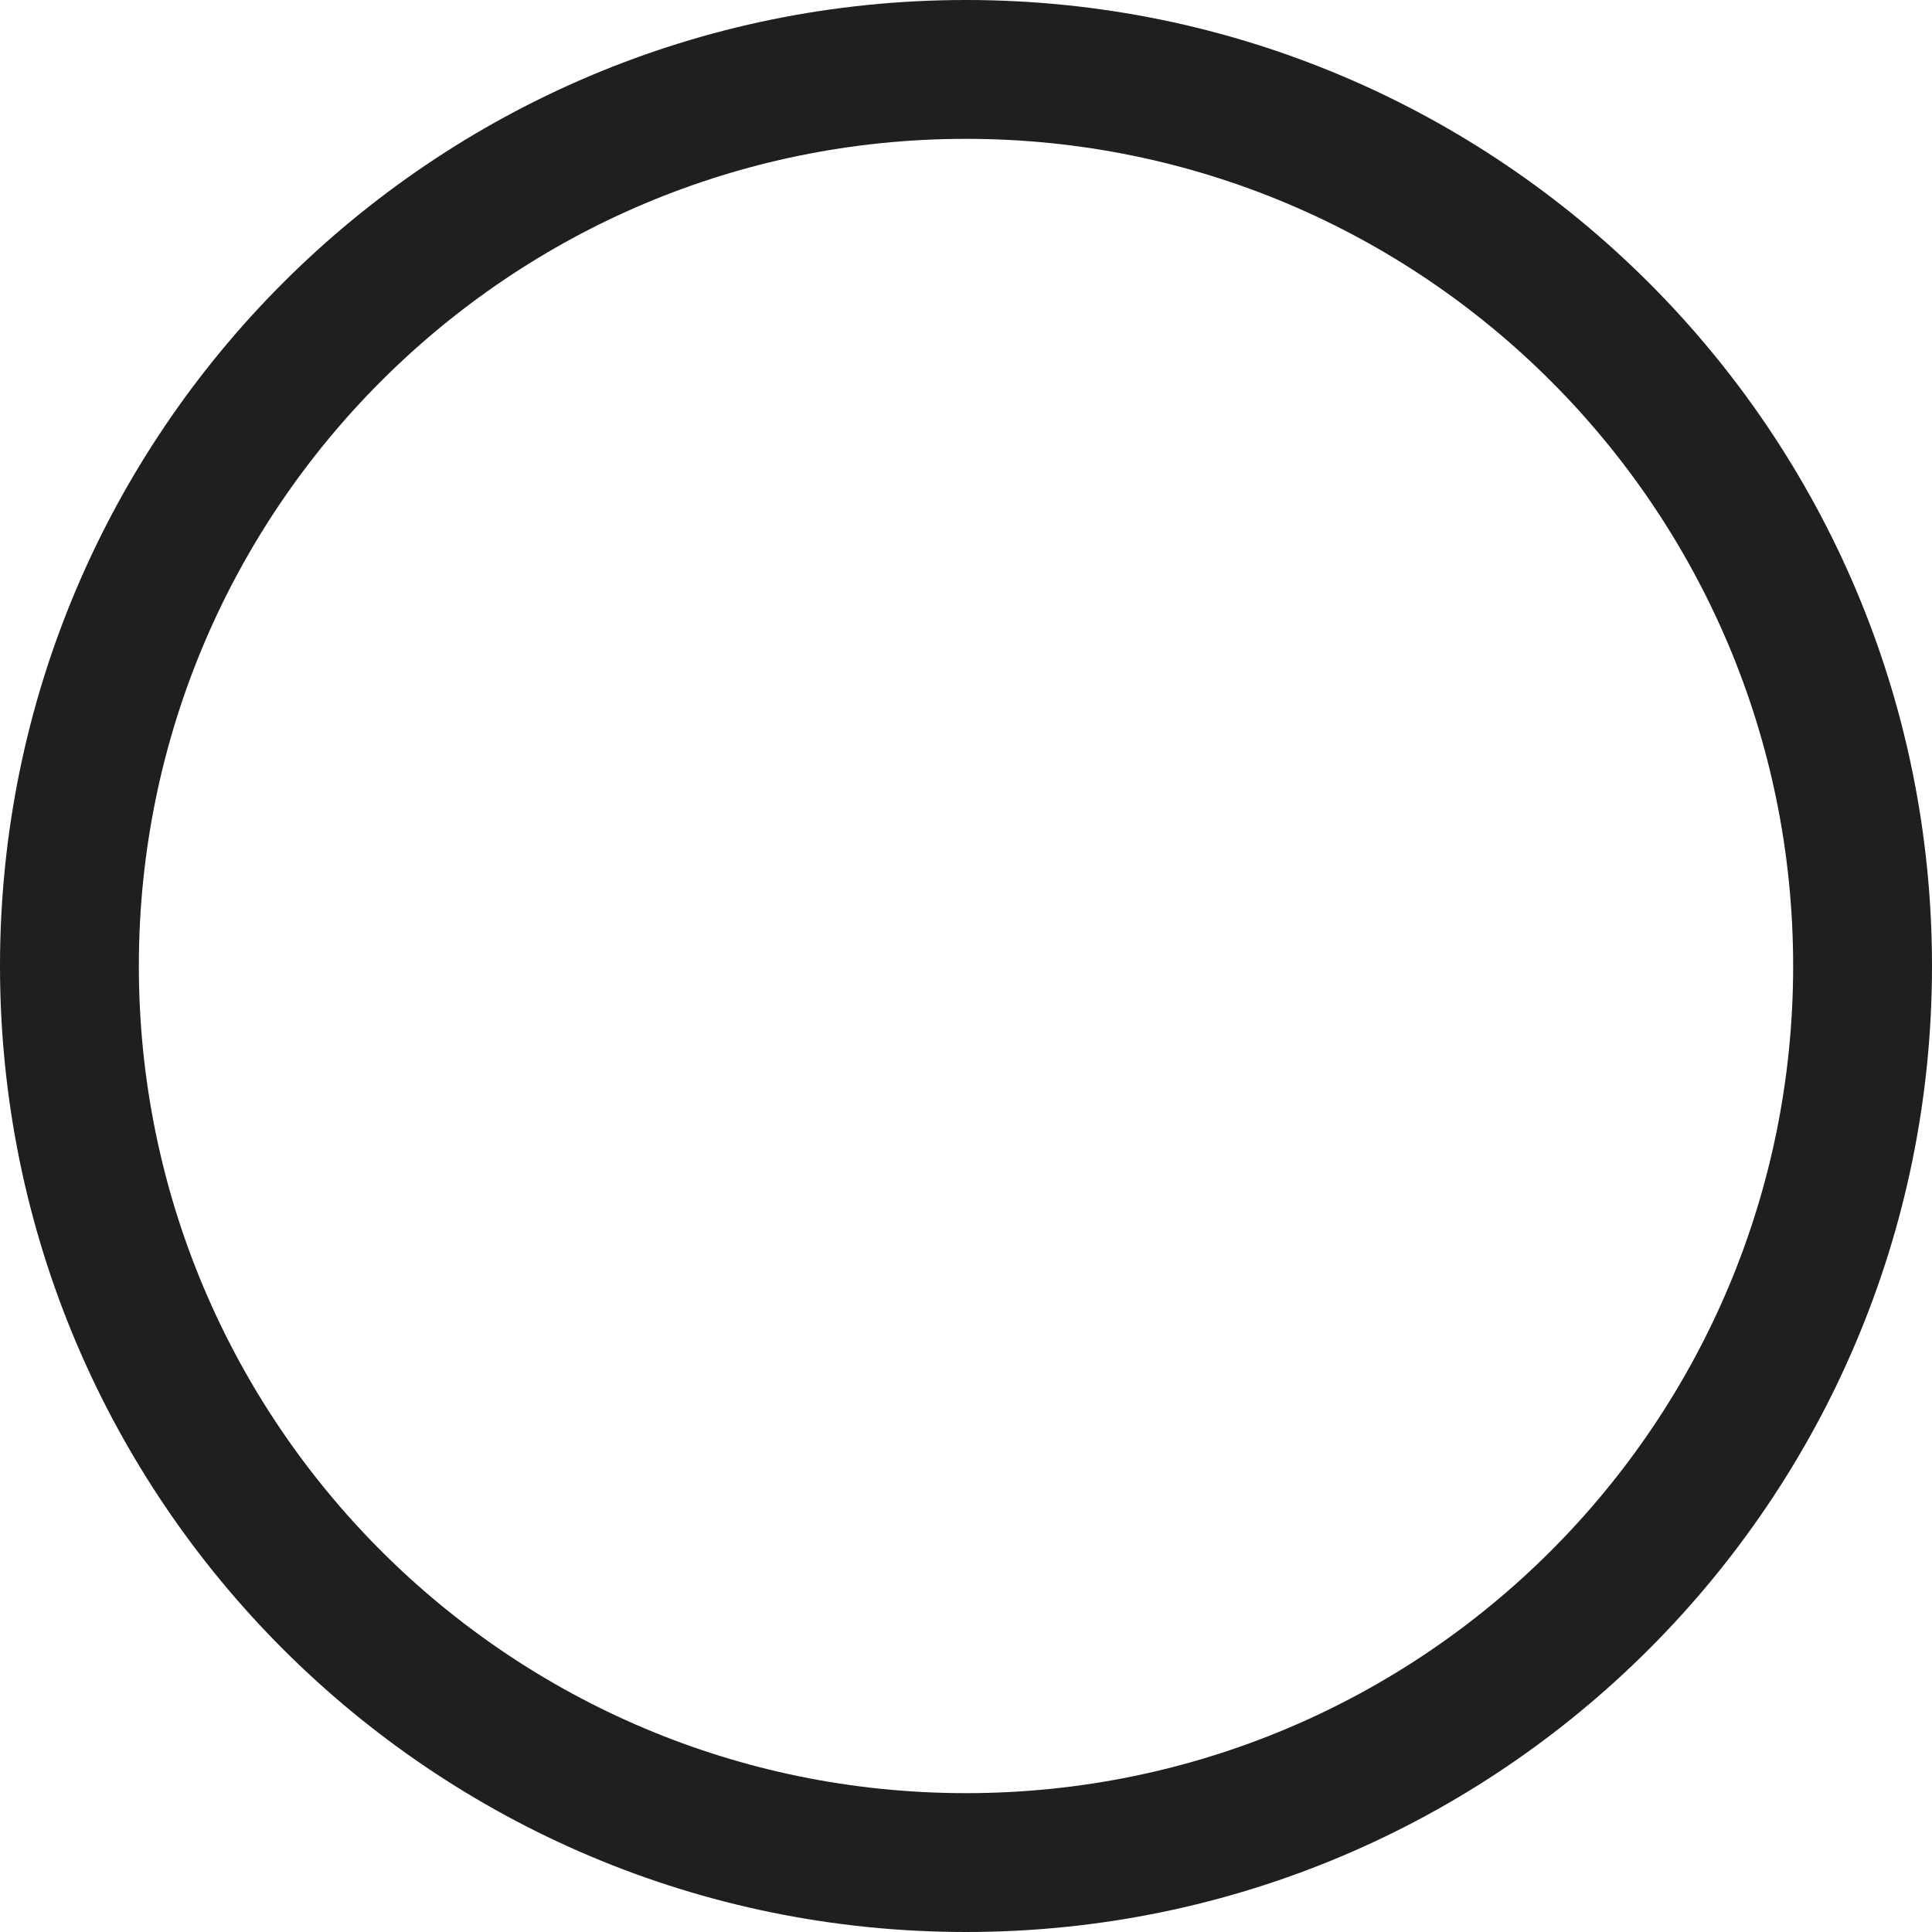
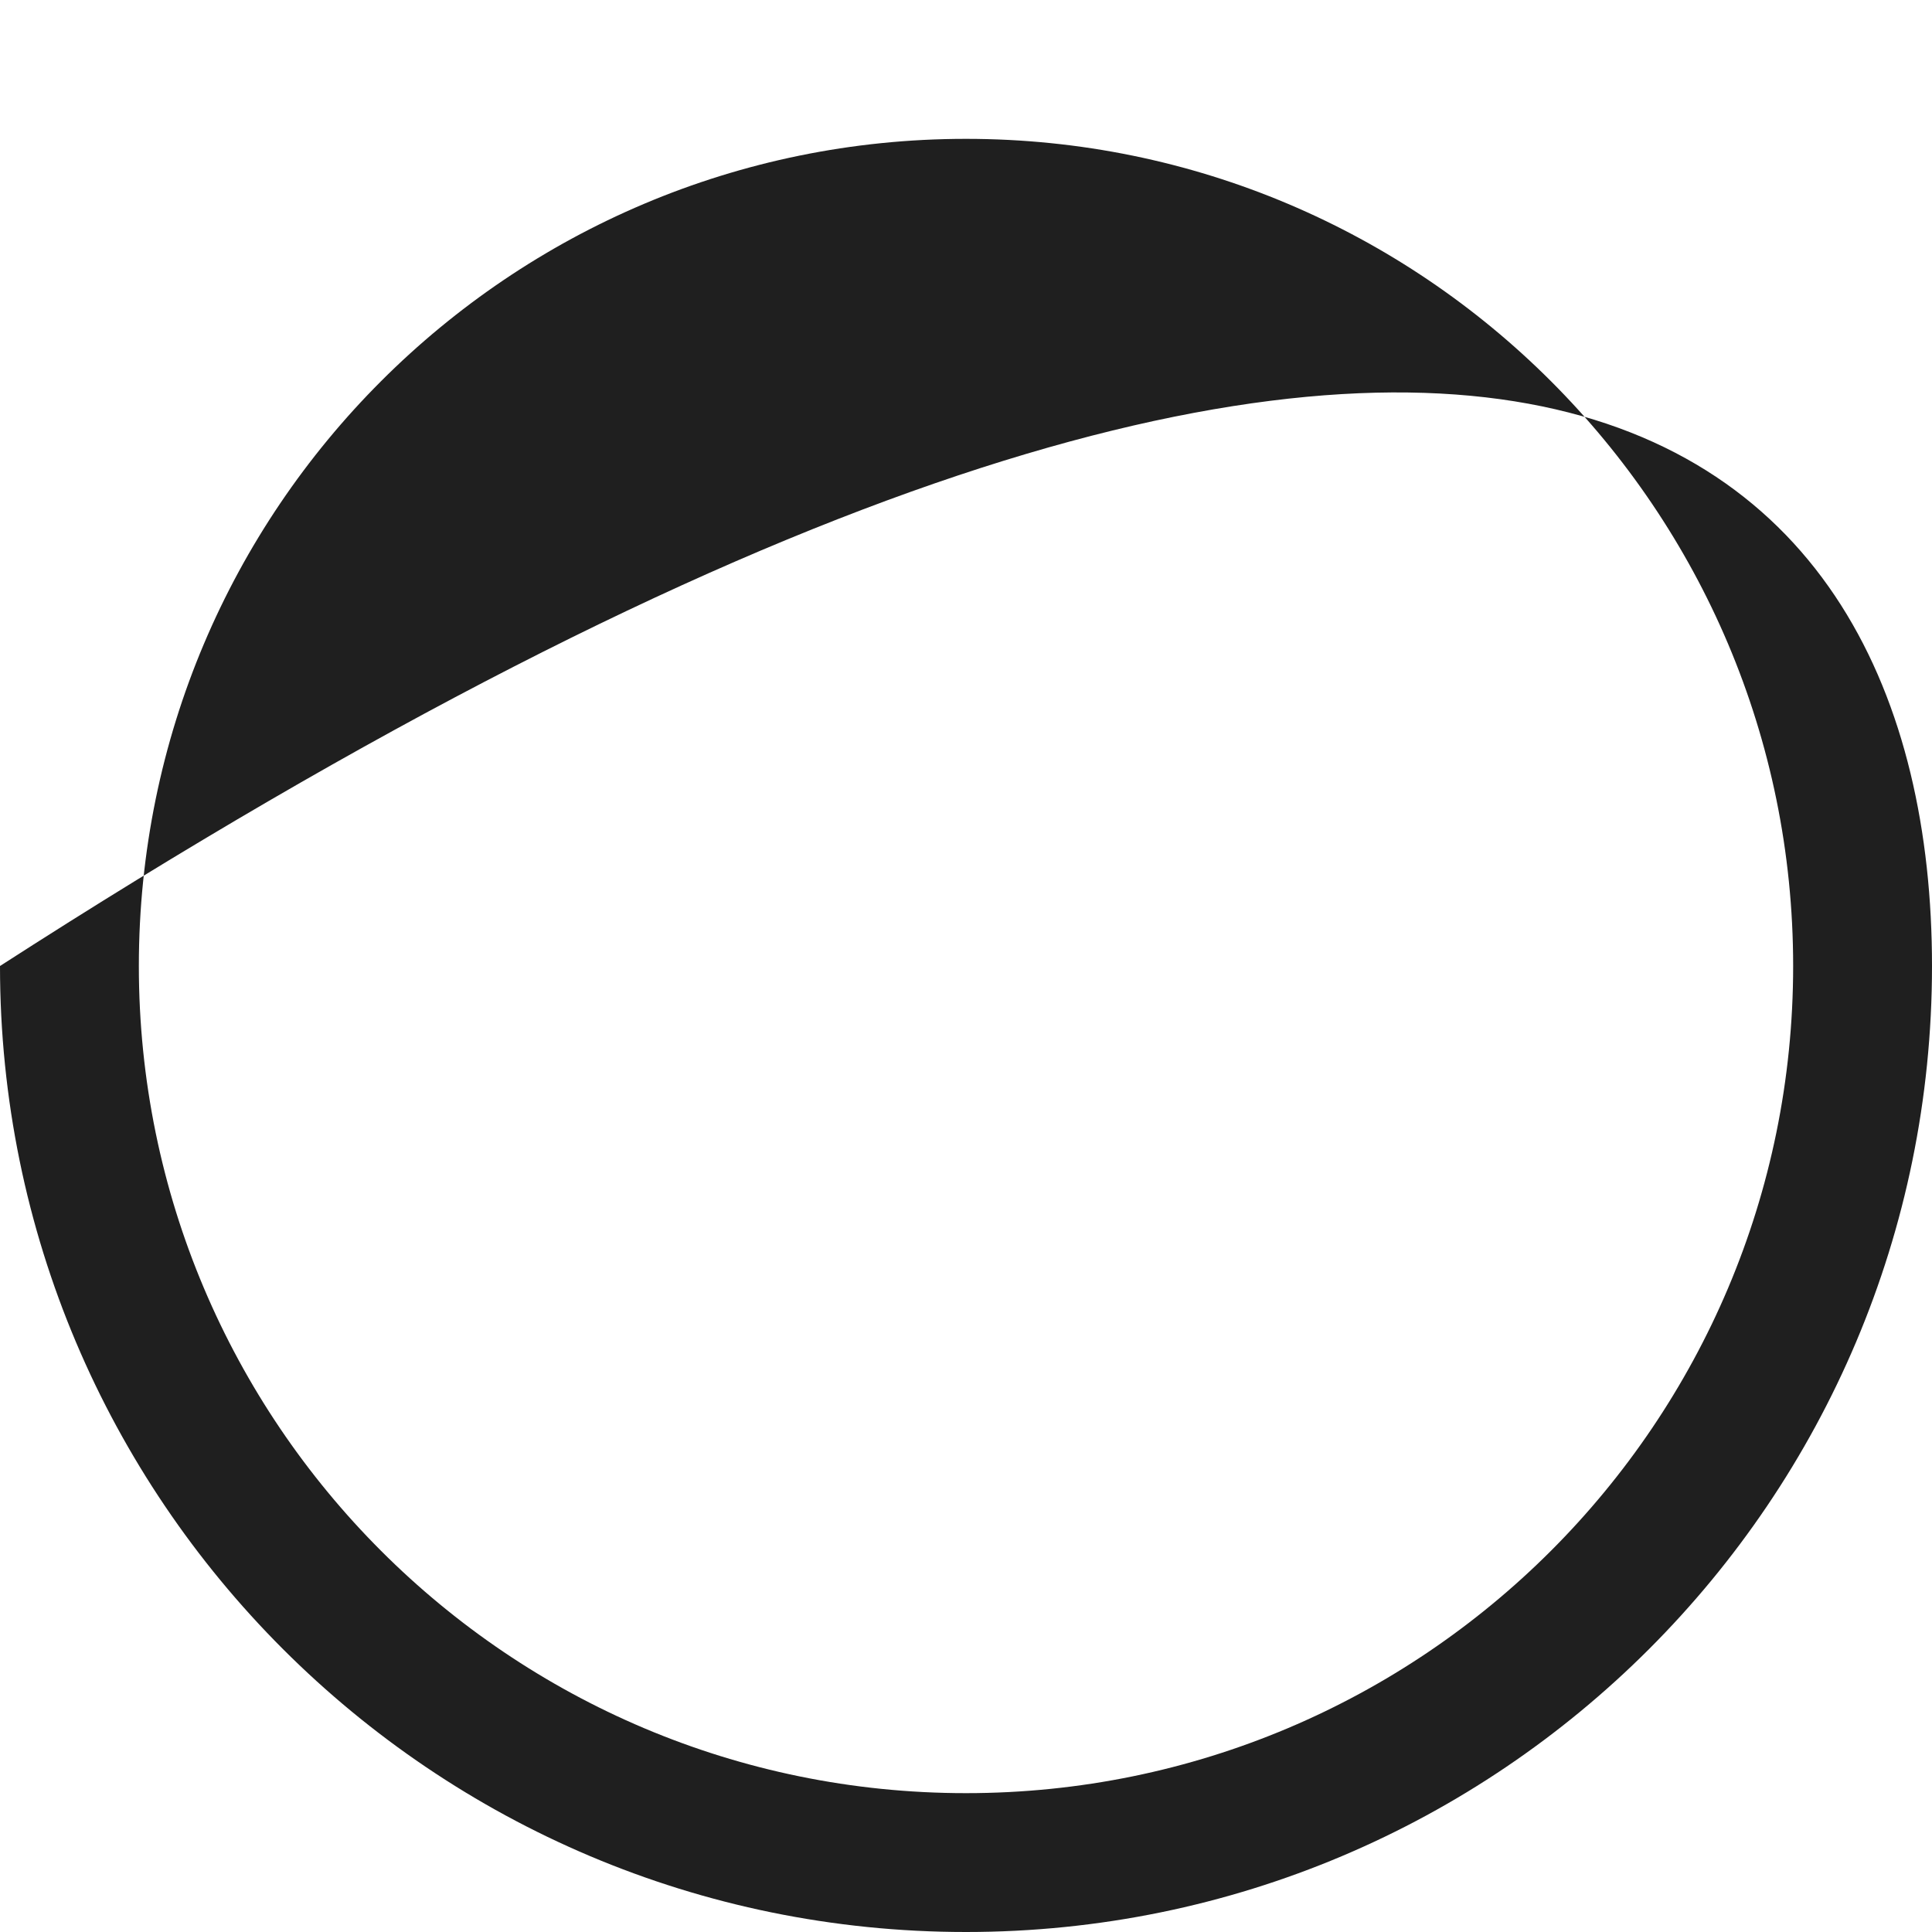
<svg xmlns="http://www.w3.org/2000/svg" width="988" height="988" viewBox="0 0 988 988" fill="none">
-   <path d="M988 494C988 766.829 766.829 988 494 988C221.171 988 0 766.829 0 494C0 221.171 221.171 0 494 0C766.829 0 988 221.171 988 494ZM71.007 494C71.007 727.612 260.388 916.993 494 916.993C727.612 916.993 916.993 727.612 916.993 494C916.993 260.388 727.612 71.007 494 71.007C260.388 71.007 71.007 260.388 71.007 494Z" fill="#1F1F1F" />
+   <path d="M988 494C988 766.829 766.829 988 494 988C221.171 988 0 766.829 0 494C766.829 0 988 221.171 988 494ZM71.007 494C71.007 727.612 260.388 916.993 494 916.993C727.612 916.993 916.993 727.612 916.993 494C916.993 260.388 727.612 71.007 494 71.007C260.388 71.007 71.007 260.388 71.007 494Z" fill="#1F1F1F" />
</svg>